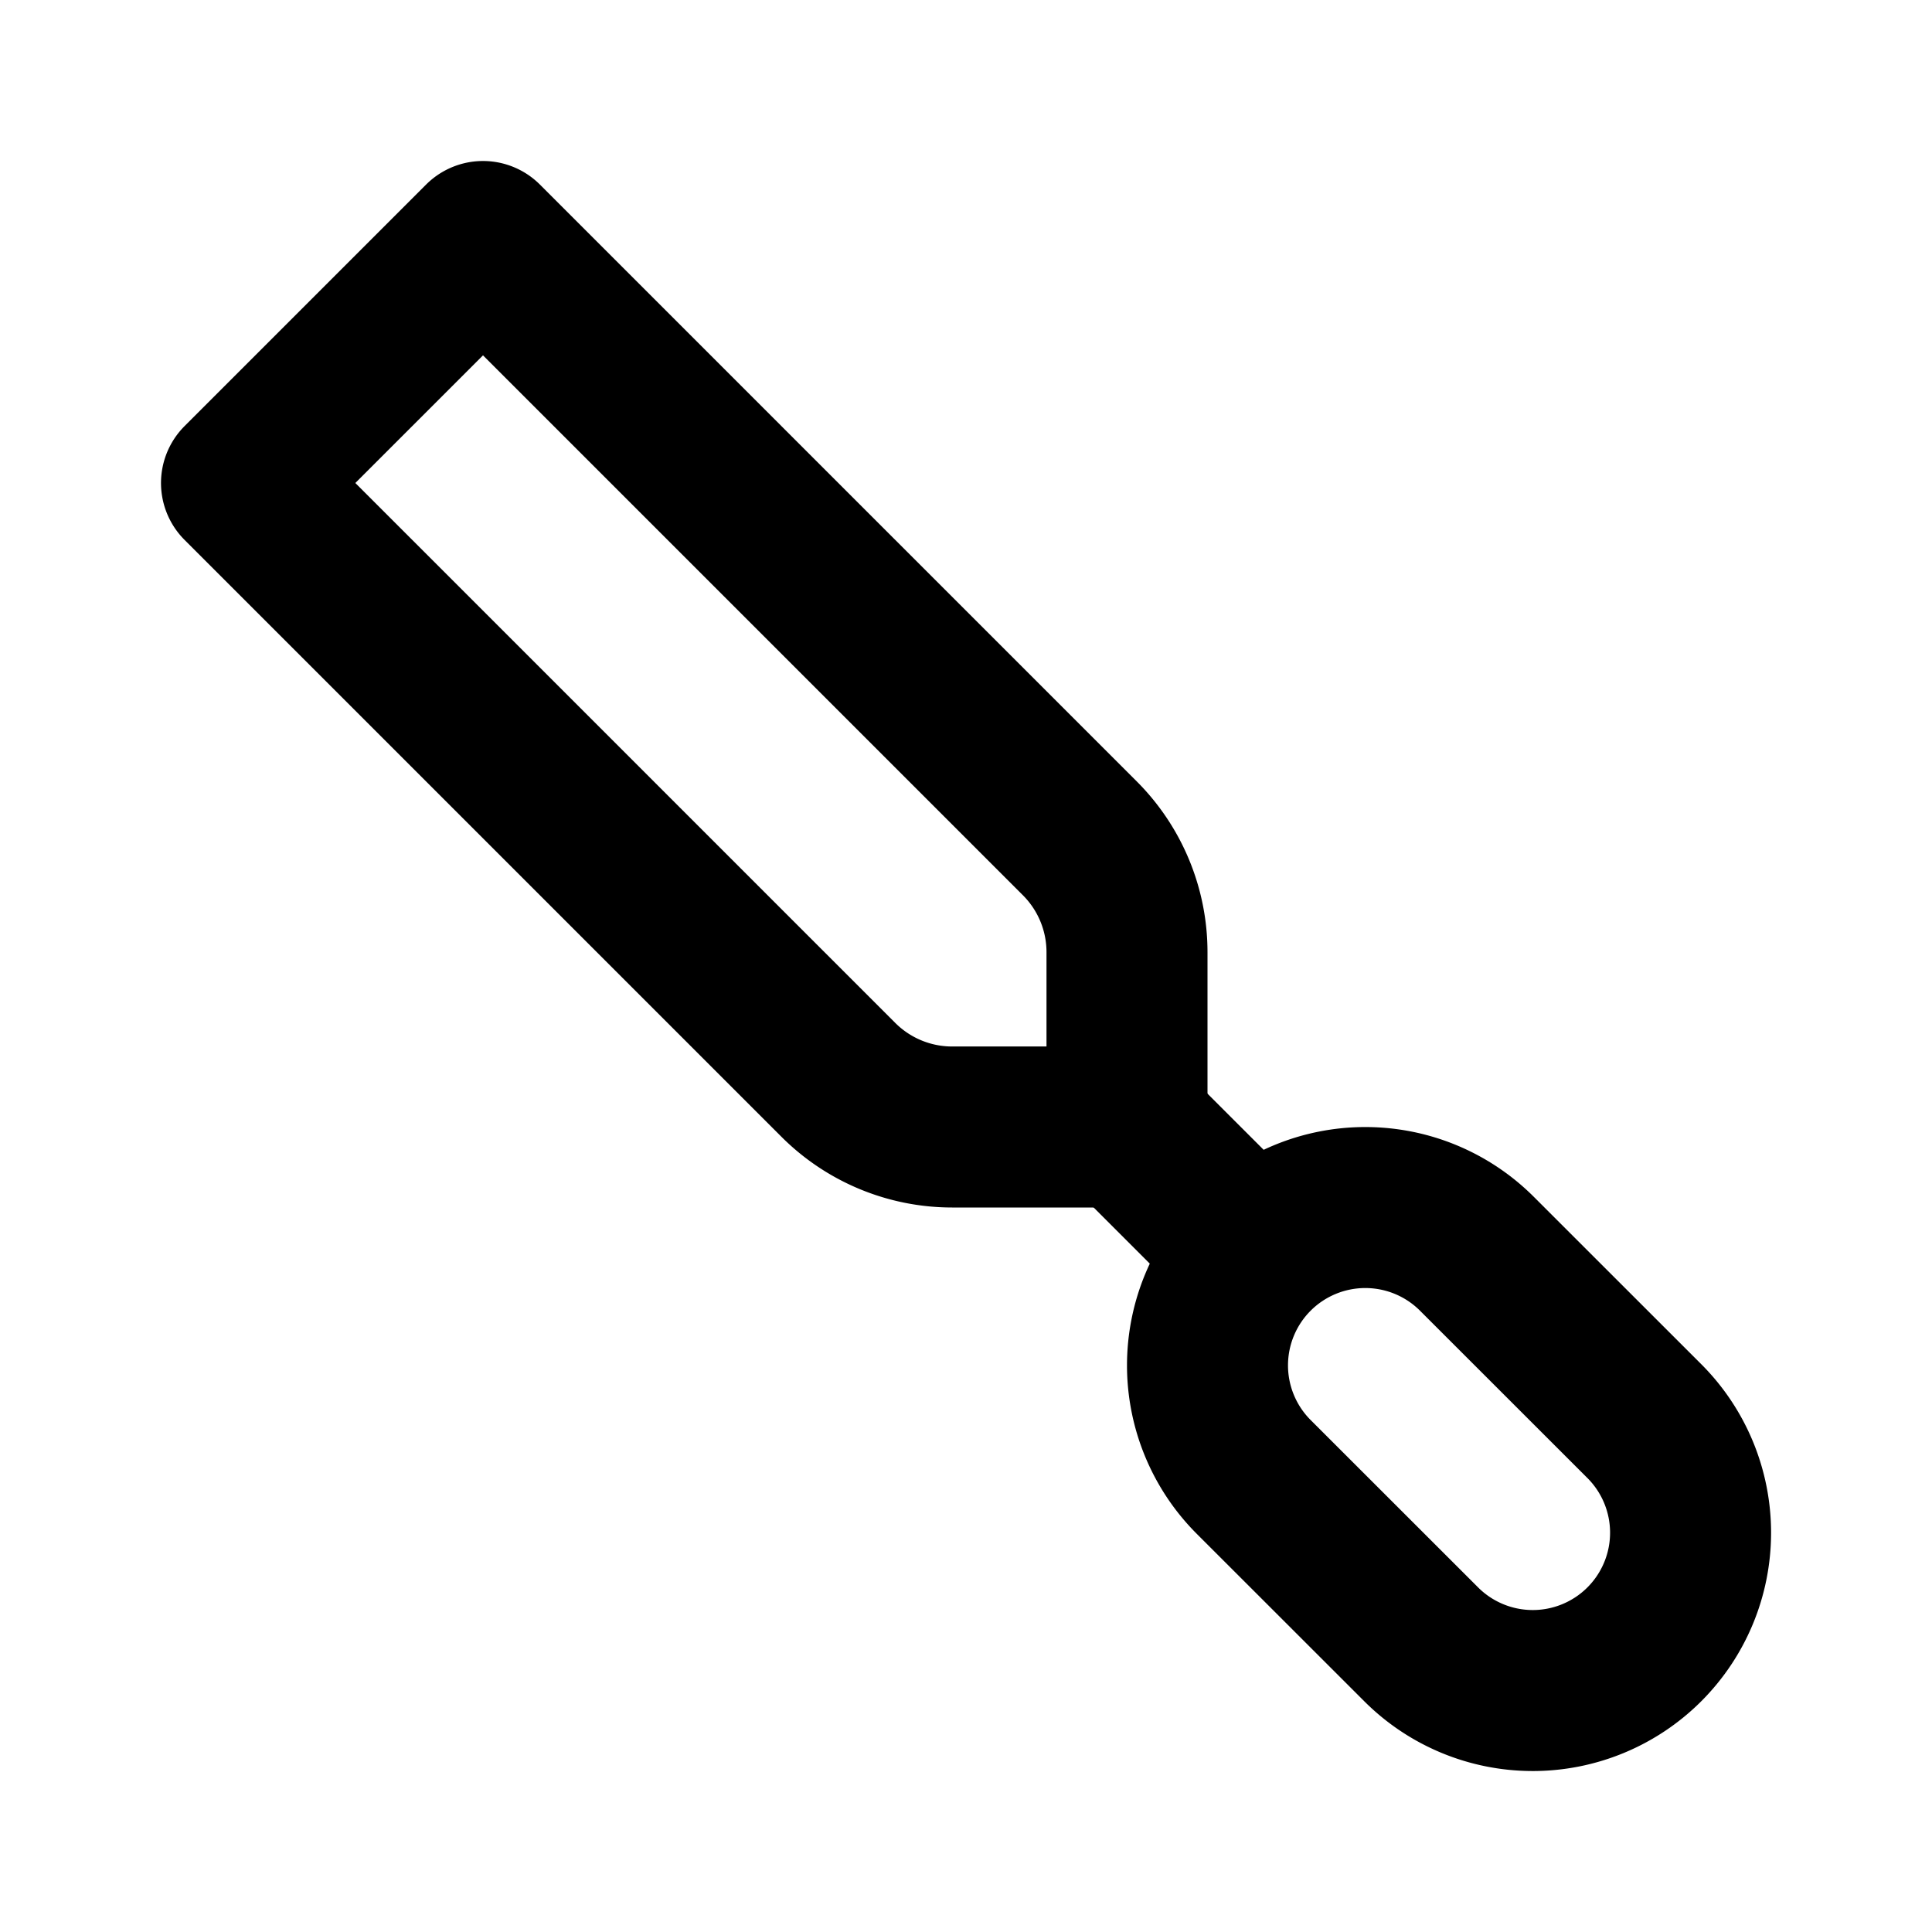
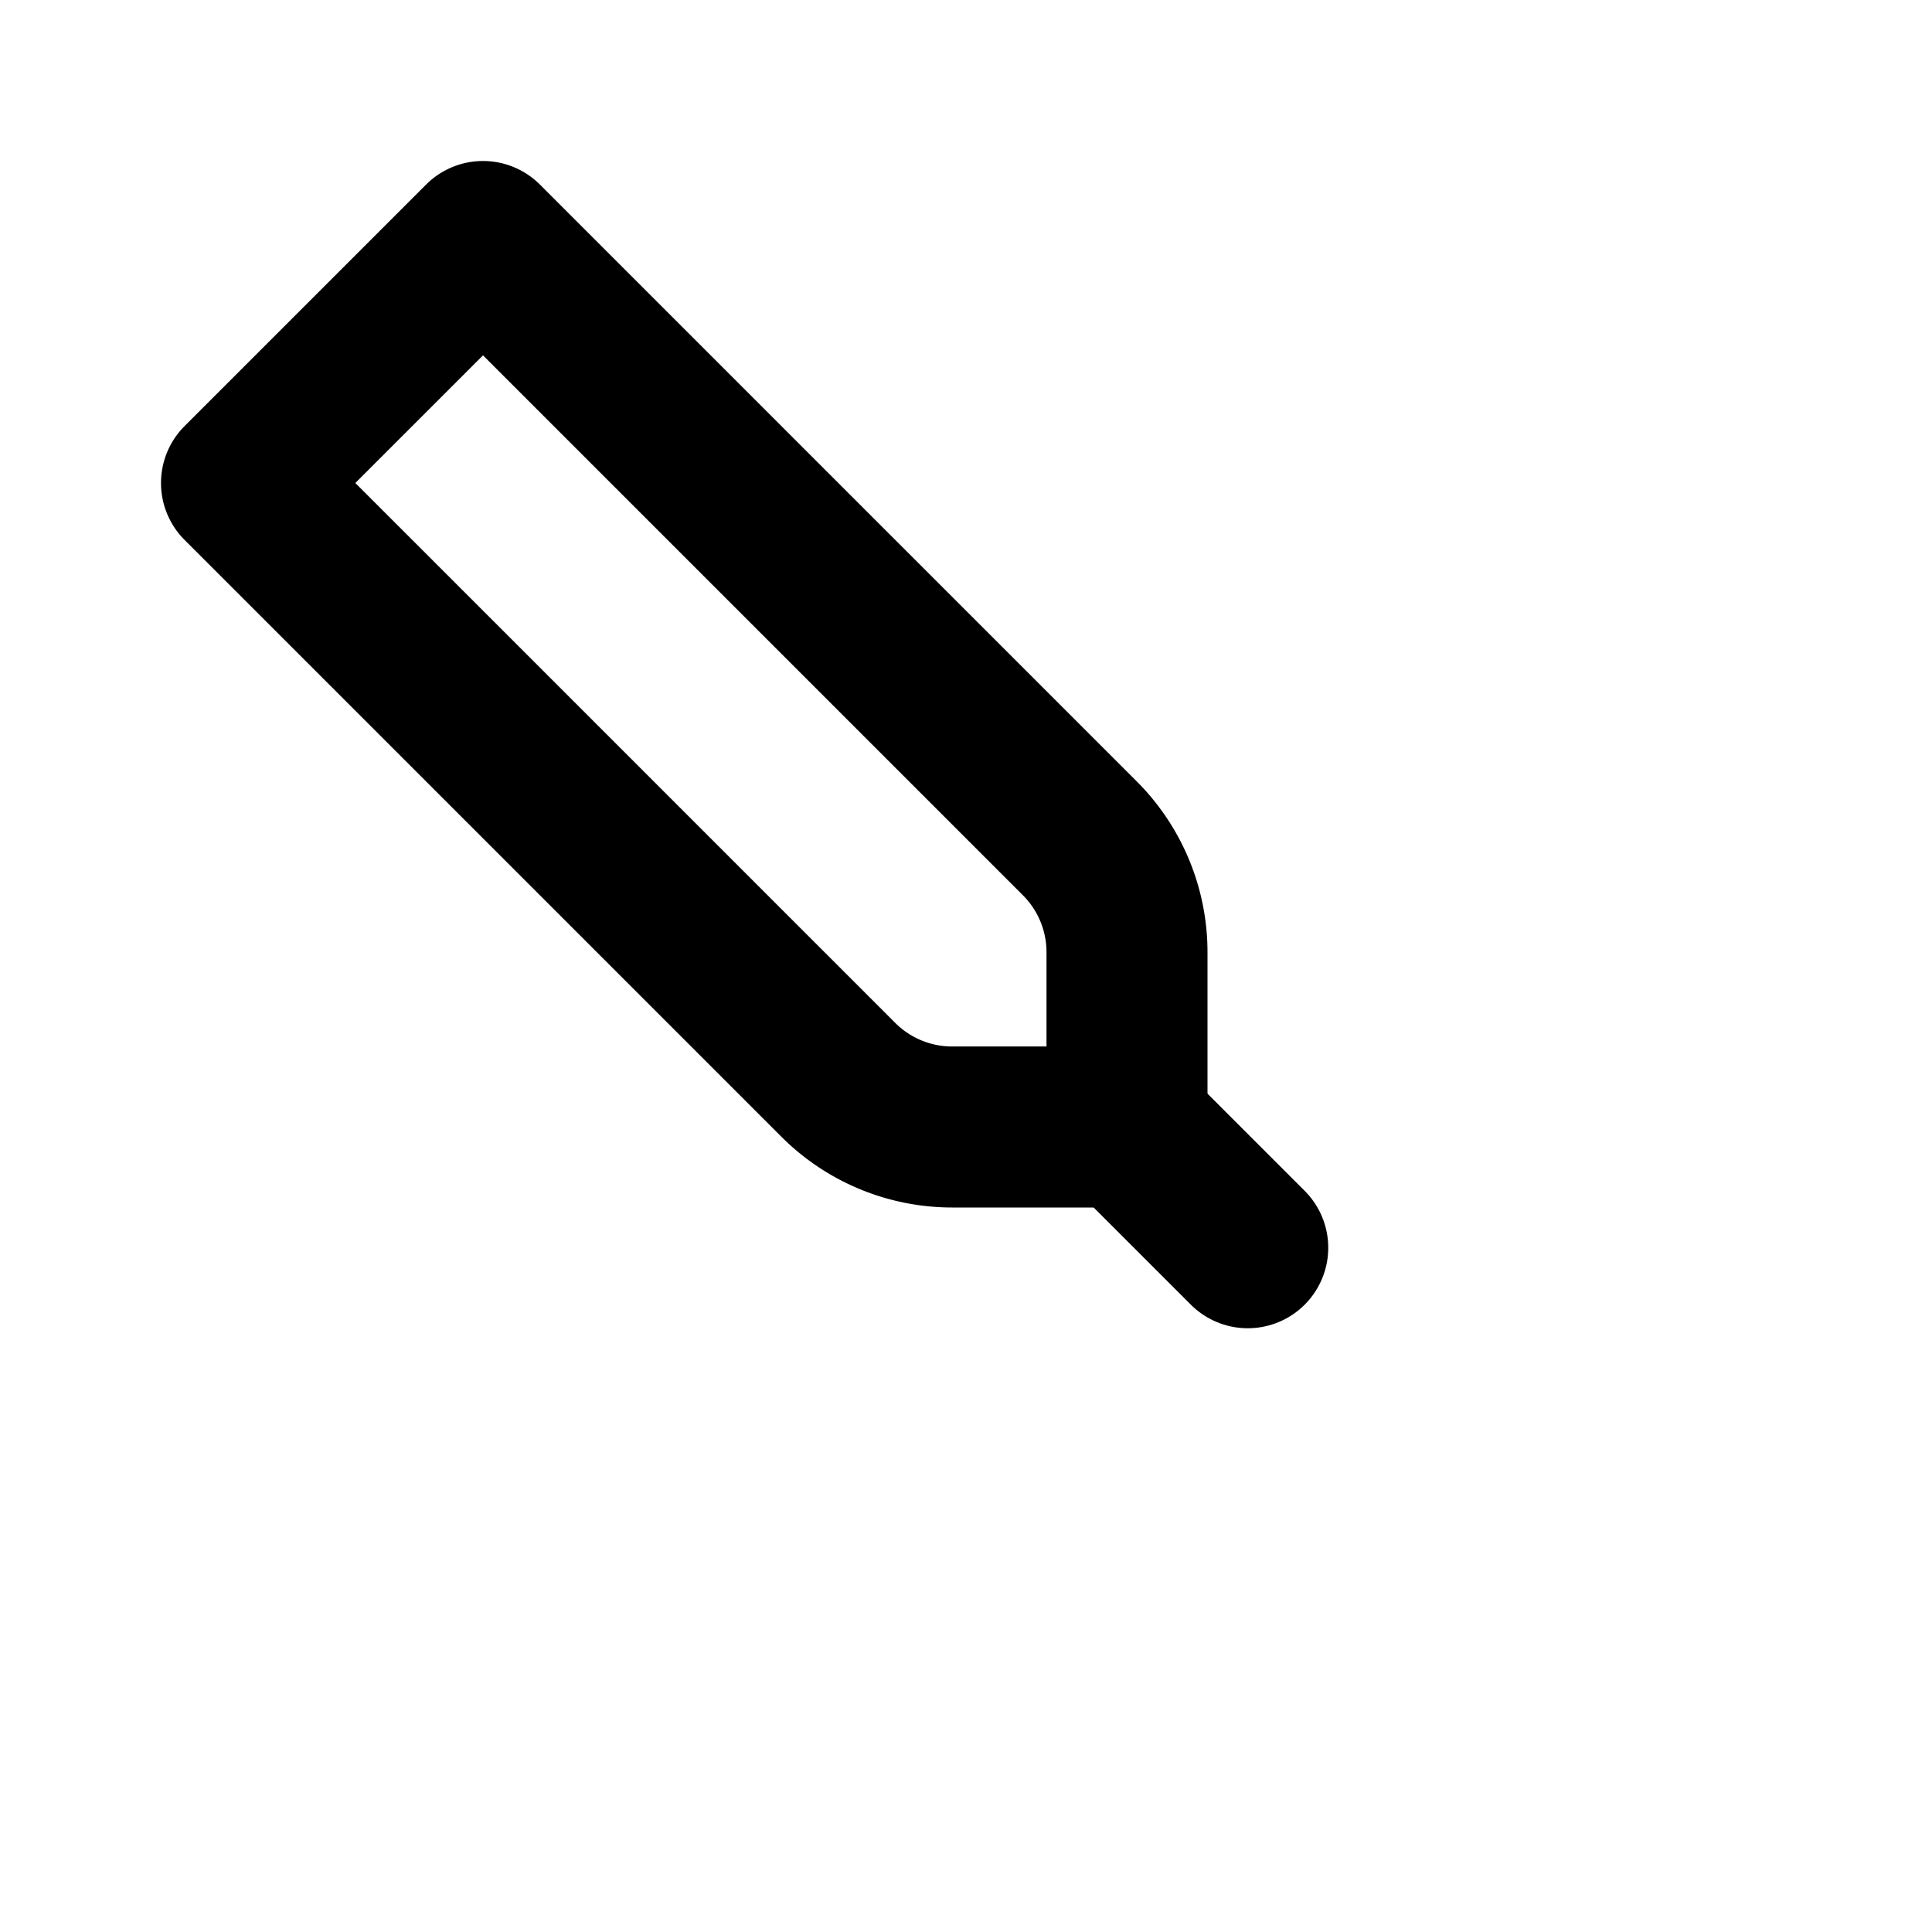
<svg xmlns="http://www.w3.org/2000/svg" width="24" height="24" viewBox="0 0 24 24" stroke-width="2" stroke="currentColor" fill="none" stroke-linecap="round" stroke-linejoin="round">
  <path d="M14 14l1.5 1.5" />
-   <path d="M18.347 15.575l2.08 2.079a1.96 1.96 0 0 1 -2.773 2.772l-2.08 -2.079a1.96 1.96 0 0 1 2.773 -2.772z" />
  <path d="M3 6l3 -3l7.414 7.414a2 2 0 0 1 .586 1.414v2.172h-2.172a2 2 0 0 1 -1.414 -.586l-7.414 -7.414z" />
</svg>